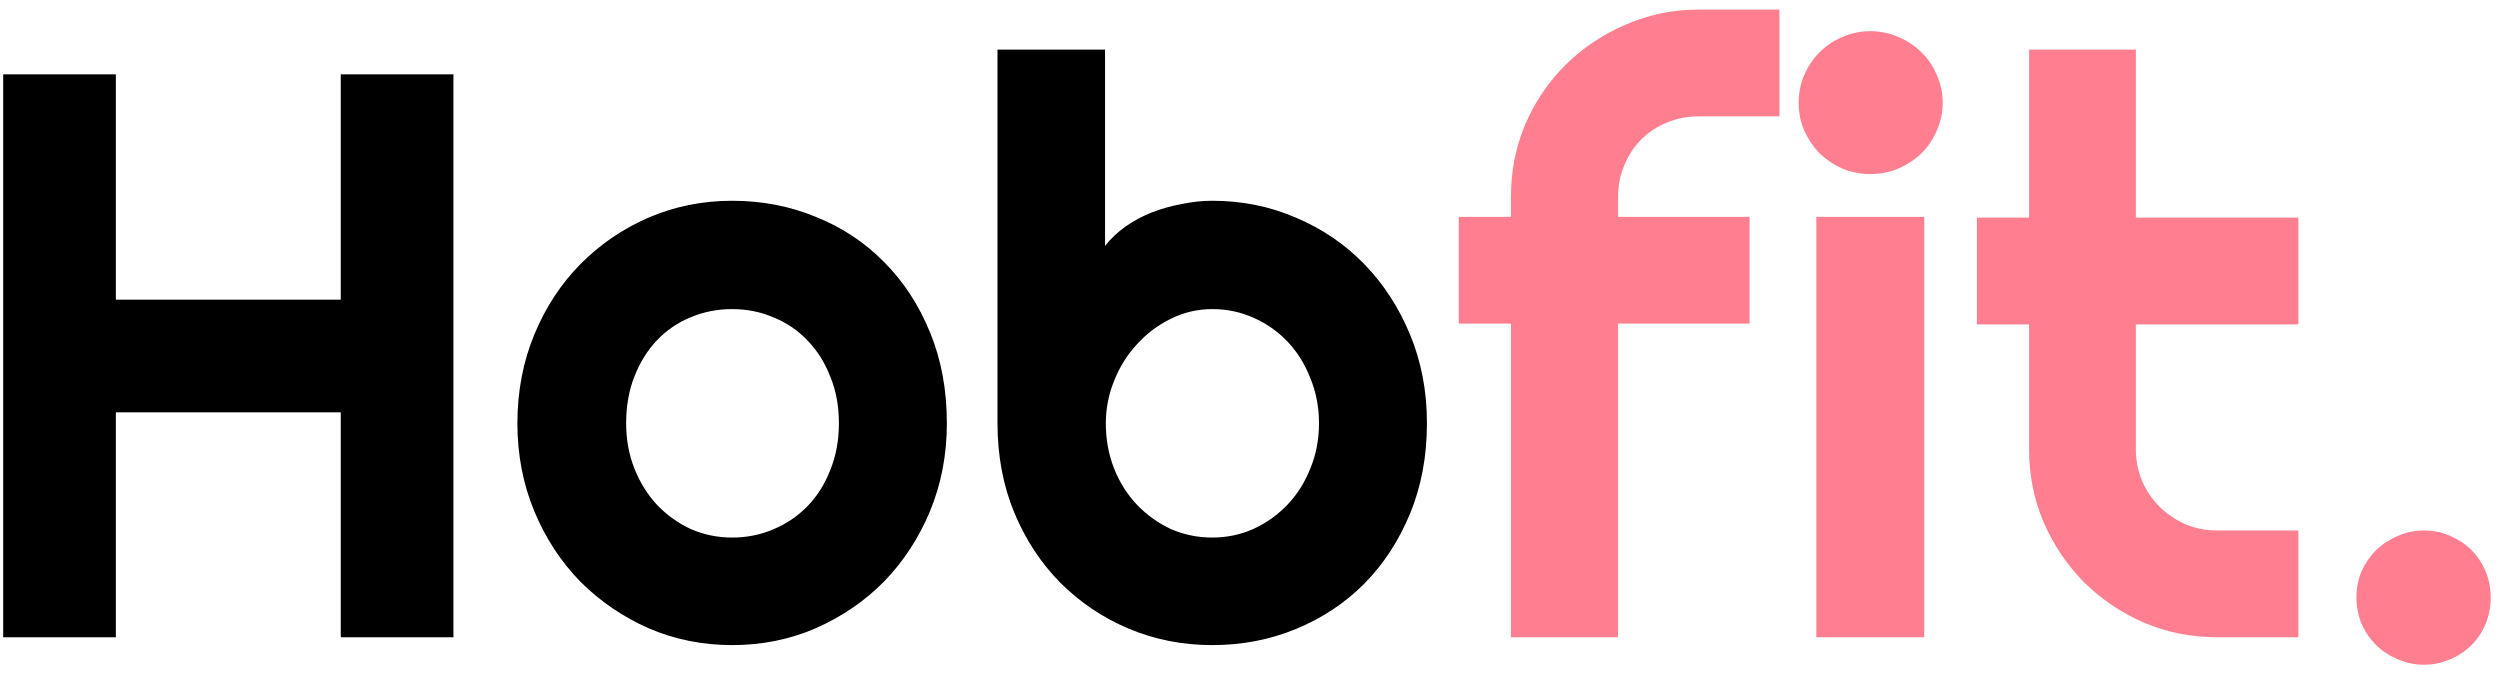
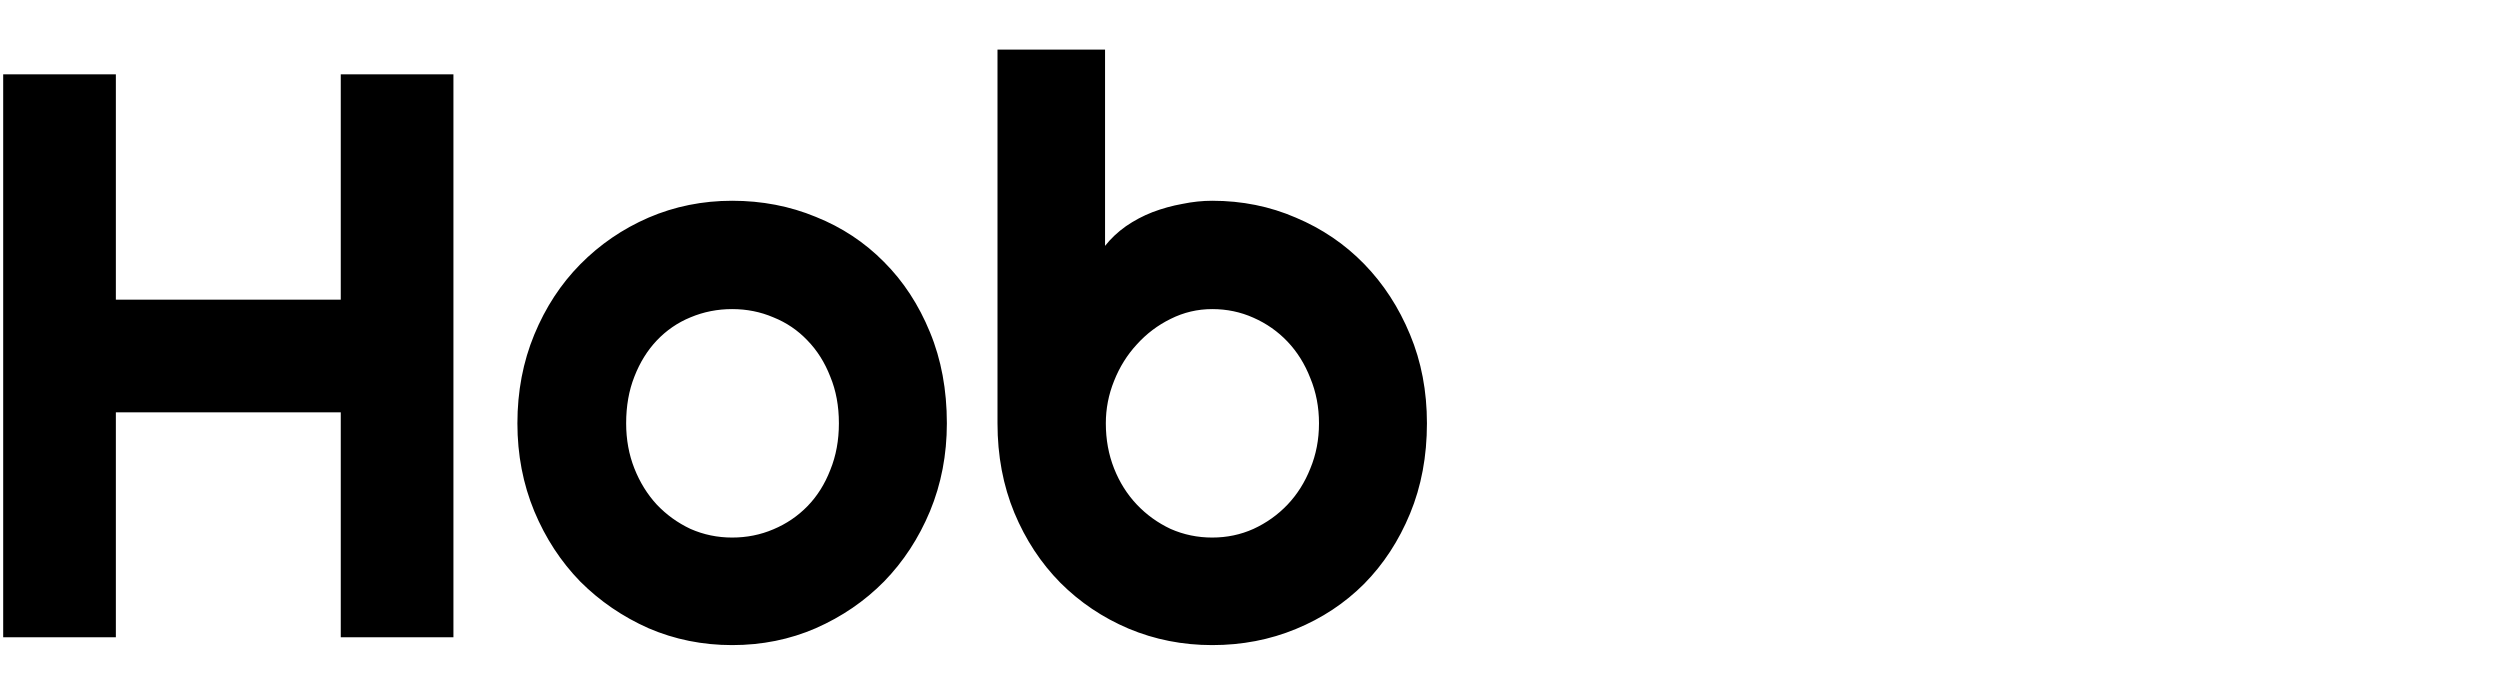
<svg xmlns="http://www.w3.org/2000/svg" width="102" height="28" viewBox="0 0 102 28" fill="none">
  <path d="M4.727 26H0.13V3.034H4.727V12.227H13.903V3.034H18.5V26H13.903V16.823H4.727V26ZM38.632 17.271C38.632 18.553 38.402 19.749 37.943 20.859C37.484 21.959 36.859 22.914 36.069 23.726C35.279 24.527 34.35 25.162 33.282 25.632C32.225 26.091 31.088 26.32 29.871 26.32C28.665 26.32 27.527 26.091 26.46 25.632C25.403 25.162 24.474 24.527 23.673 23.726C22.883 22.914 22.258 21.959 21.799 20.859C21.34 19.749 21.11 18.553 21.11 17.271C21.11 15.969 21.34 14.762 21.799 13.652C22.258 12.541 22.883 11.586 23.673 10.785C24.474 9.974 25.403 9.338 26.46 8.879C27.527 8.42 28.665 8.191 29.871 8.191C31.088 8.191 32.225 8.41 33.282 8.847C34.35 9.274 35.279 9.888 36.069 10.689C36.859 11.479 37.484 12.435 37.943 13.556C38.402 14.666 38.632 15.905 38.632 17.271ZM34.227 17.271C34.227 16.567 34.11 15.931 33.875 15.366C33.651 14.789 33.341 14.298 32.946 13.892C32.551 13.476 32.087 13.161 31.553 12.947C31.03 12.723 30.469 12.611 29.871 12.611C29.273 12.611 28.707 12.723 28.173 12.947C27.65 13.161 27.191 13.476 26.796 13.892C26.412 14.298 26.107 14.789 25.883 15.366C25.659 15.931 25.547 16.567 25.547 17.271C25.547 17.933 25.659 18.547 25.883 19.113C26.107 19.679 26.412 20.17 26.796 20.587C27.191 21.003 27.65 21.334 28.173 21.58C28.707 21.815 29.273 21.932 29.871 21.932C30.469 21.932 31.03 21.82 31.553 21.596C32.087 21.372 32.551 21.056 32.946 20.651C33.341 20.245 33.651 19.754 33.875 19.177C34.11 18.601 34.227 17.965 34.227 17.271ZM58.219 17.271C58.219 18.617 57.989 19.845 57.53 20.955C57.071 22.066 56.446 23.021 55.656 23.822C54.866 24.612 53.937 25.226 52.87 25.664C51.812 26.101 50.675 26.32 49.458 26.32C48.252 26.32 47.115 26.096 46.047 25.648C44.99 25.199 44.061 24.575 43.26 23.774C42.47 22.973 41.845 22.023 41.386 20.923C40.927 19.813 40.698 18.595 40.698 17.271V2.025H45.086V10.032C45.321 9.733 45.604 9.467 45.935 9.232C46.276 8.997 46.639 8.805 47.024 8.655C47.419 8.506 47.825 8.393 48.241 8.319C48.657 8.233 49.063 8.191 49.458 8.191C50.675 8.191 51.812 8.42 52.87 8.879C53.937 9.328 54.866 9.958 55.656 10.769C56.446 11.581 57.071 12.541 57.53 13.652C57.989 14.752 58.219 15.958 58.219 17.271ZM53.815 17.271C53.815 16.61 53.697 15.996 53.462 15.43C53.238 14.853 52.928 14.357 52.533 13.94C52.138 13.524 51.674 13.198 51.14 12.963C50.617 12.728 50.056 12.611 49.458 12.611C48.86 12.611 48.294 12.744 47.761 13.011C47.237 13.268 46.778 13.615 46.383 14.052C45.988 14.479 45.678 14.976 45.454 15.542C45.23 16.097 45.118 16.674 45.118 17.271C45.118 17.933 45.23 18.547 45.454 19.113C45.678 19.679 45.988 20.17 46.383 20.587C46.778 21.003 47.237 21.334 47.761 21.58C48.294 21.815 48.86 21.932 49.458 21.932C50.056 21.932 50.617 21.815 51.14 21.58C51.674 21.334 52.138 21.003 52.533 20.587C52.928 20.17 53.238 19.679 53.462 19.113C53.697 18.547 53.815 17.933 53.815 17.271Z" fill="black" />
-   <path d="M66.018 26H61.646V13.204H59.516V8.847H61.646V8.03C61.646 6.973 61.844 5.98 62.239 5.052C62.644 4.123 63.194 3.317 63.888 2.633C64.593 1.939 65.41 1.395 66.339 1C67.268 0.594 68.26 0.391 69.318 0.391H72.601V4.747H69.318C68.848 4.747 68.41 4.833 68.004 5.004C67.609 5.164 67.262 5.393 66.963 5.692C66.675 5.98 66.445 6.327 66.275 6.733C66.104 7.128 66.018 7.561 66.018 8.03V8.847H71.384V13.204H66.018V26ZM79.263 4.187C79.263 4.592 79.183 4.971 79.023 5.324C78.874 5.676 78.665 5.986 78.398 6.253C78.132 6.509 77.817 6.717 77.454 6.877C77.101 7.027 76.722 7.102 76.316 7.102C75.911 7.102 75.526 7.027 75.163 6.877C74.811 6.717 74.501 6.509 74.234 6.253C73.978 5.986 73.77 5.676 73.61 5.324C73.46 4.971 73.385 4.592 73.385 4.187C73.385 3.792 73.46 3.418 73.61 3.066C73.77 2.703 73.978 2.393 74.234 2.137C74.501 1.87 74.811 1.662 75.163 1.512C75.526 1.352 75.911 1.272 76.316 1.272C76.722 1.272 77.101 1.352 77.454 1.512C77.817 1.662 78.132 1.87 78.398 2.137C78.665 2.393 78.874 2.703 79.023 3.066C79.183 3.418 79.263 3.792 79.263 4.187ZM78.51 26H74.106V8.847H78.51V26ZM90.458 26C89.401 26 88.408 25.802 87.479 25.407C86.55 25.002 85.734 24.452 85.029 23.758C84.335 23.053 83.785 22.236 83.379 21.307C82.984 20.378 82.787 19.386 82.787 18.328V13.236H80.657V8.879H82.787V2.025H87.143V8.879H93.773V13.236H87.143V18.328C87.143 18.788 87.228 19.22 87.399 19.626C87.57 20.021 87.805 20.368 88.104 20.667C88.403 20.966 88.755 21.206 89.161 21.387C89.567 21.558 89.999 21.644 90.458 21.644H93.773V26H90.458ZM101.621 24.366C101.621 24.751 101.552 25.114 101.413 25.456C101.274 25.787 101.082 26.075 100.836 26.32C100.591 26.566 100.302 26.758 99.972 26.897C99.641 27.046 99.283 27.121 98.898 27.121C98.525 27.121 98.167 27.046 97.825 26.897C97.494 26.758 97.201 26.566 96.945 26.32C96.699 26.075 96.501 25.787 96.352 25.456C96.213 25.114 96.144 24.751 96.144 24.366C96.144 23.993 96.213 23.64 96.352 23.309C96.501 22.978 96.699 22.69 96.945 22.445C97.201 22.199 97.494 22.007 97.825 21.868C98.167 21.718 98.525 21.644 98.898 21.644C99.283 21.644 99.641 21.718 99.972 21.868C100.302 22.007 100.591 22.199 100.836 22.445C101.082 22.69 101.274 22.978 101.413 23.309C101.552 23.64 101.621 23.993 101.621 24.366Z" fill="#FF7F90" />
</svg>